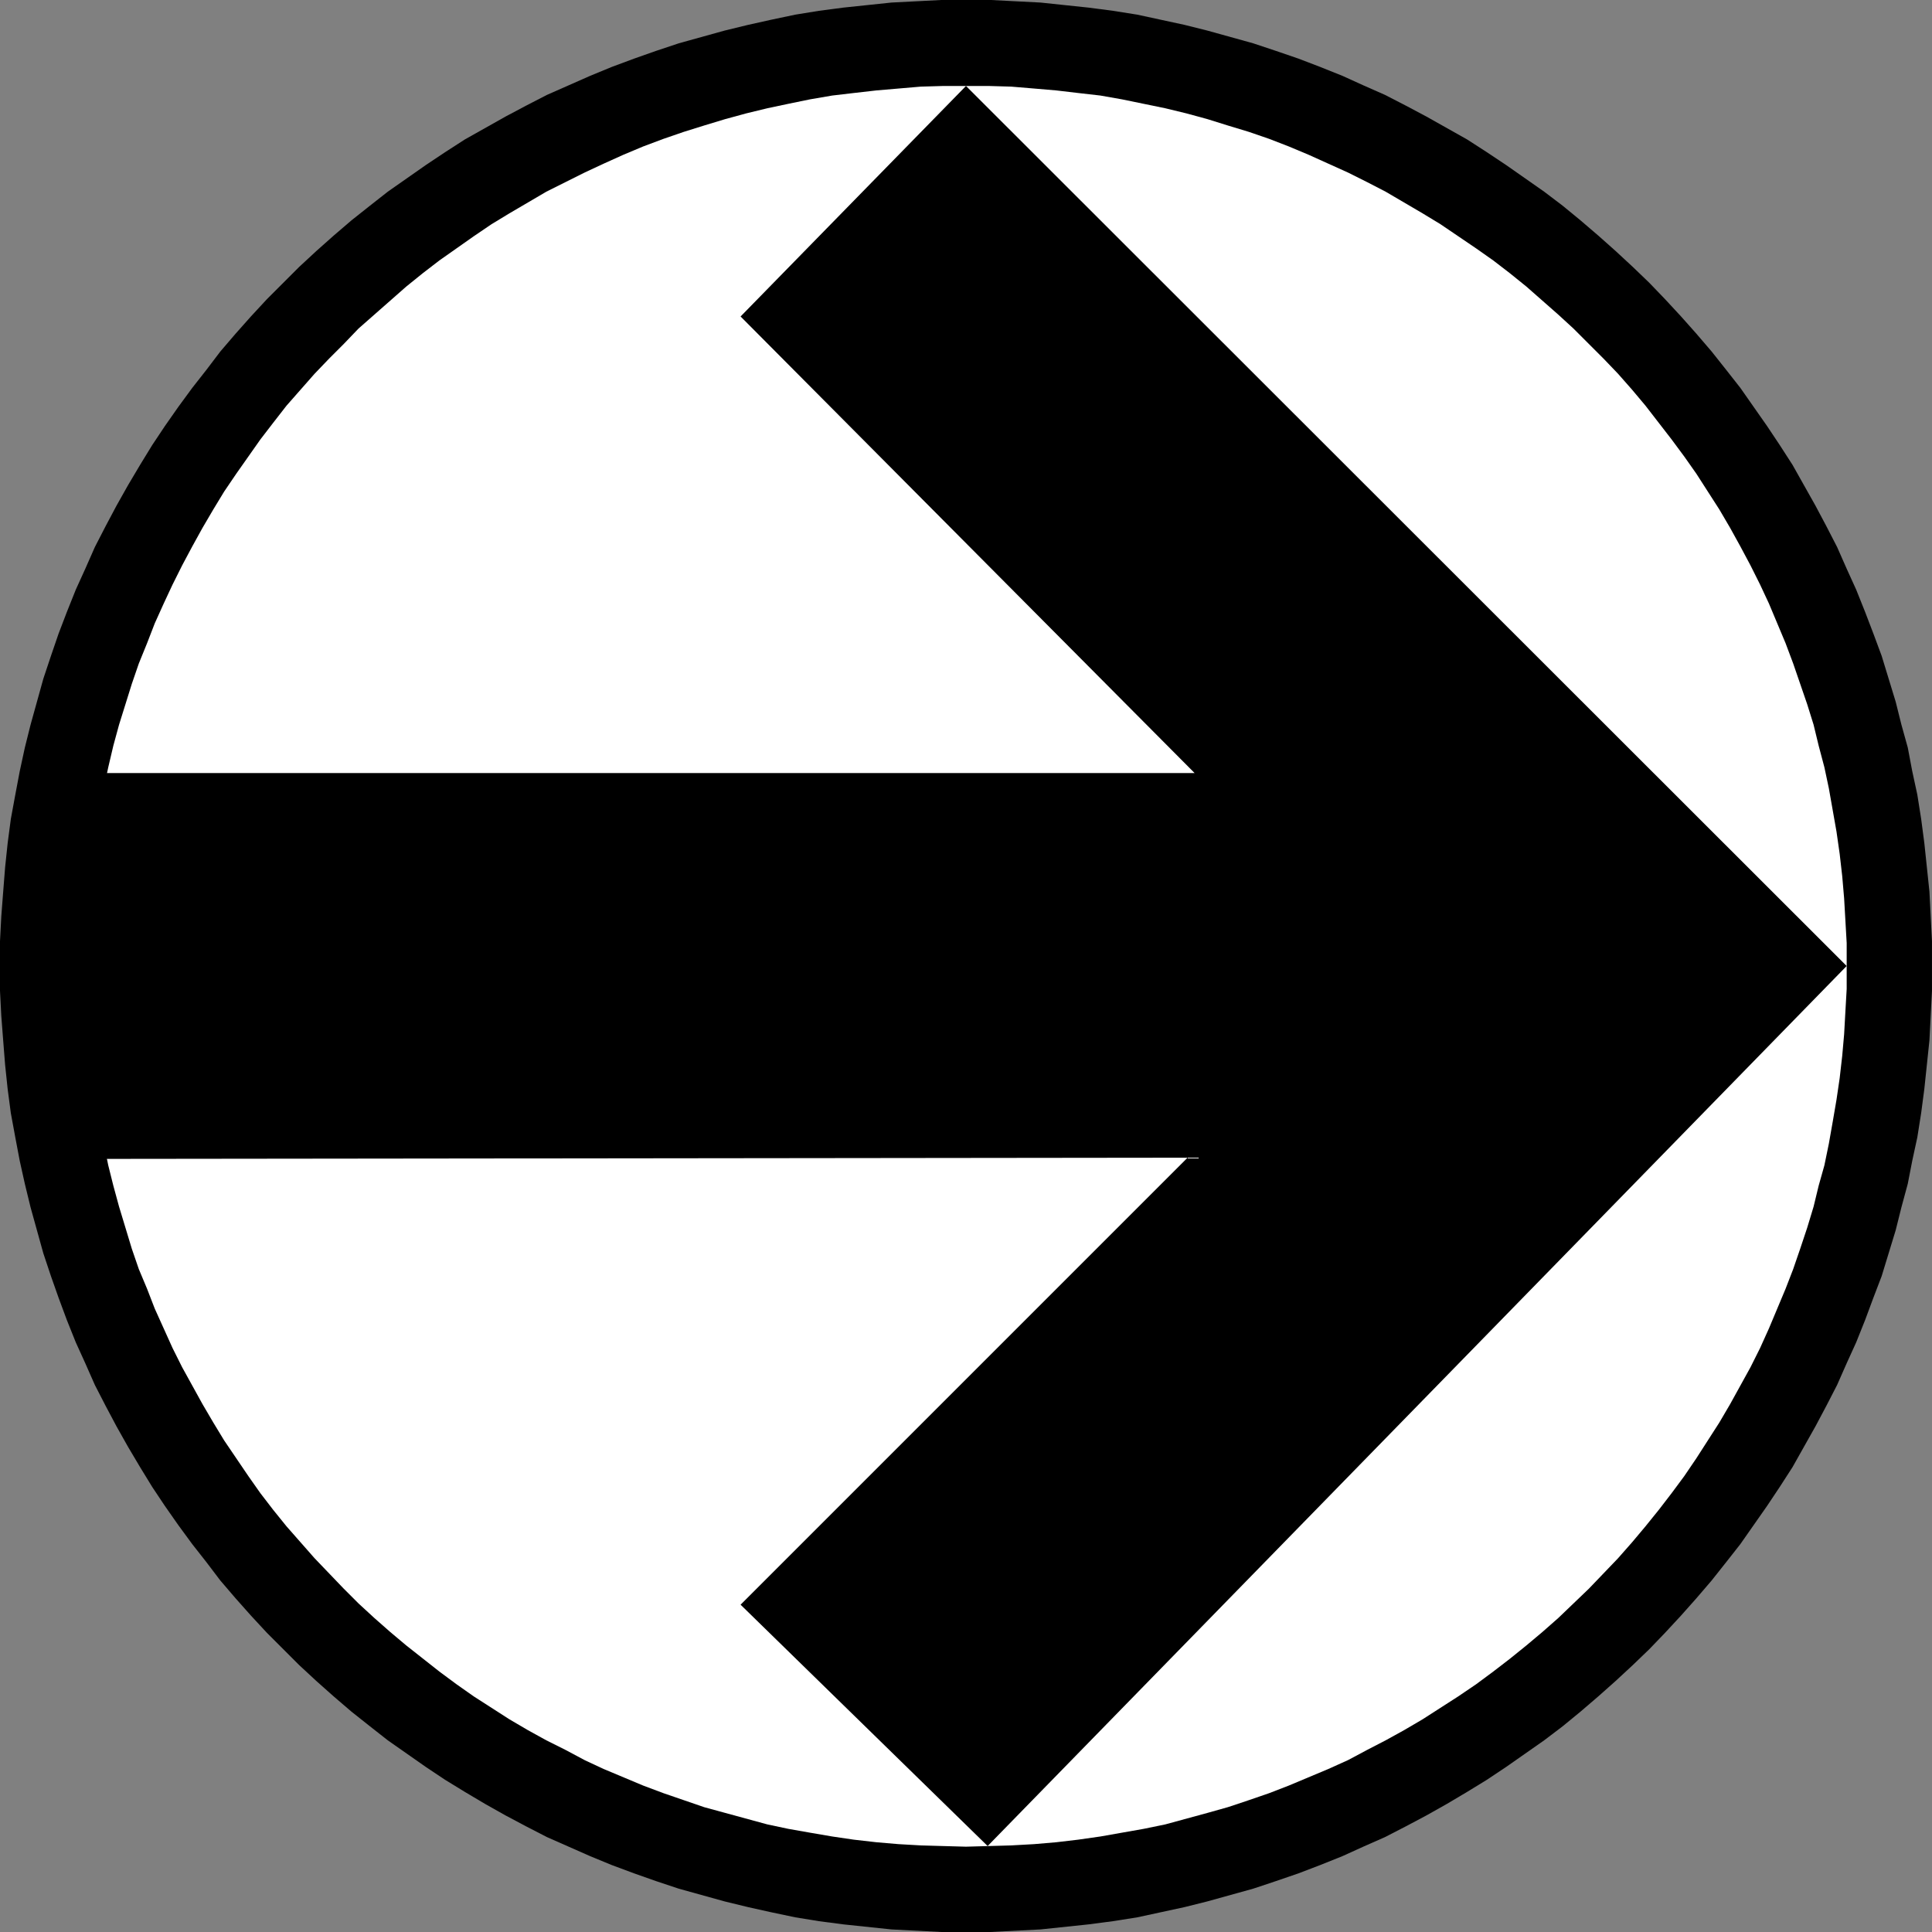
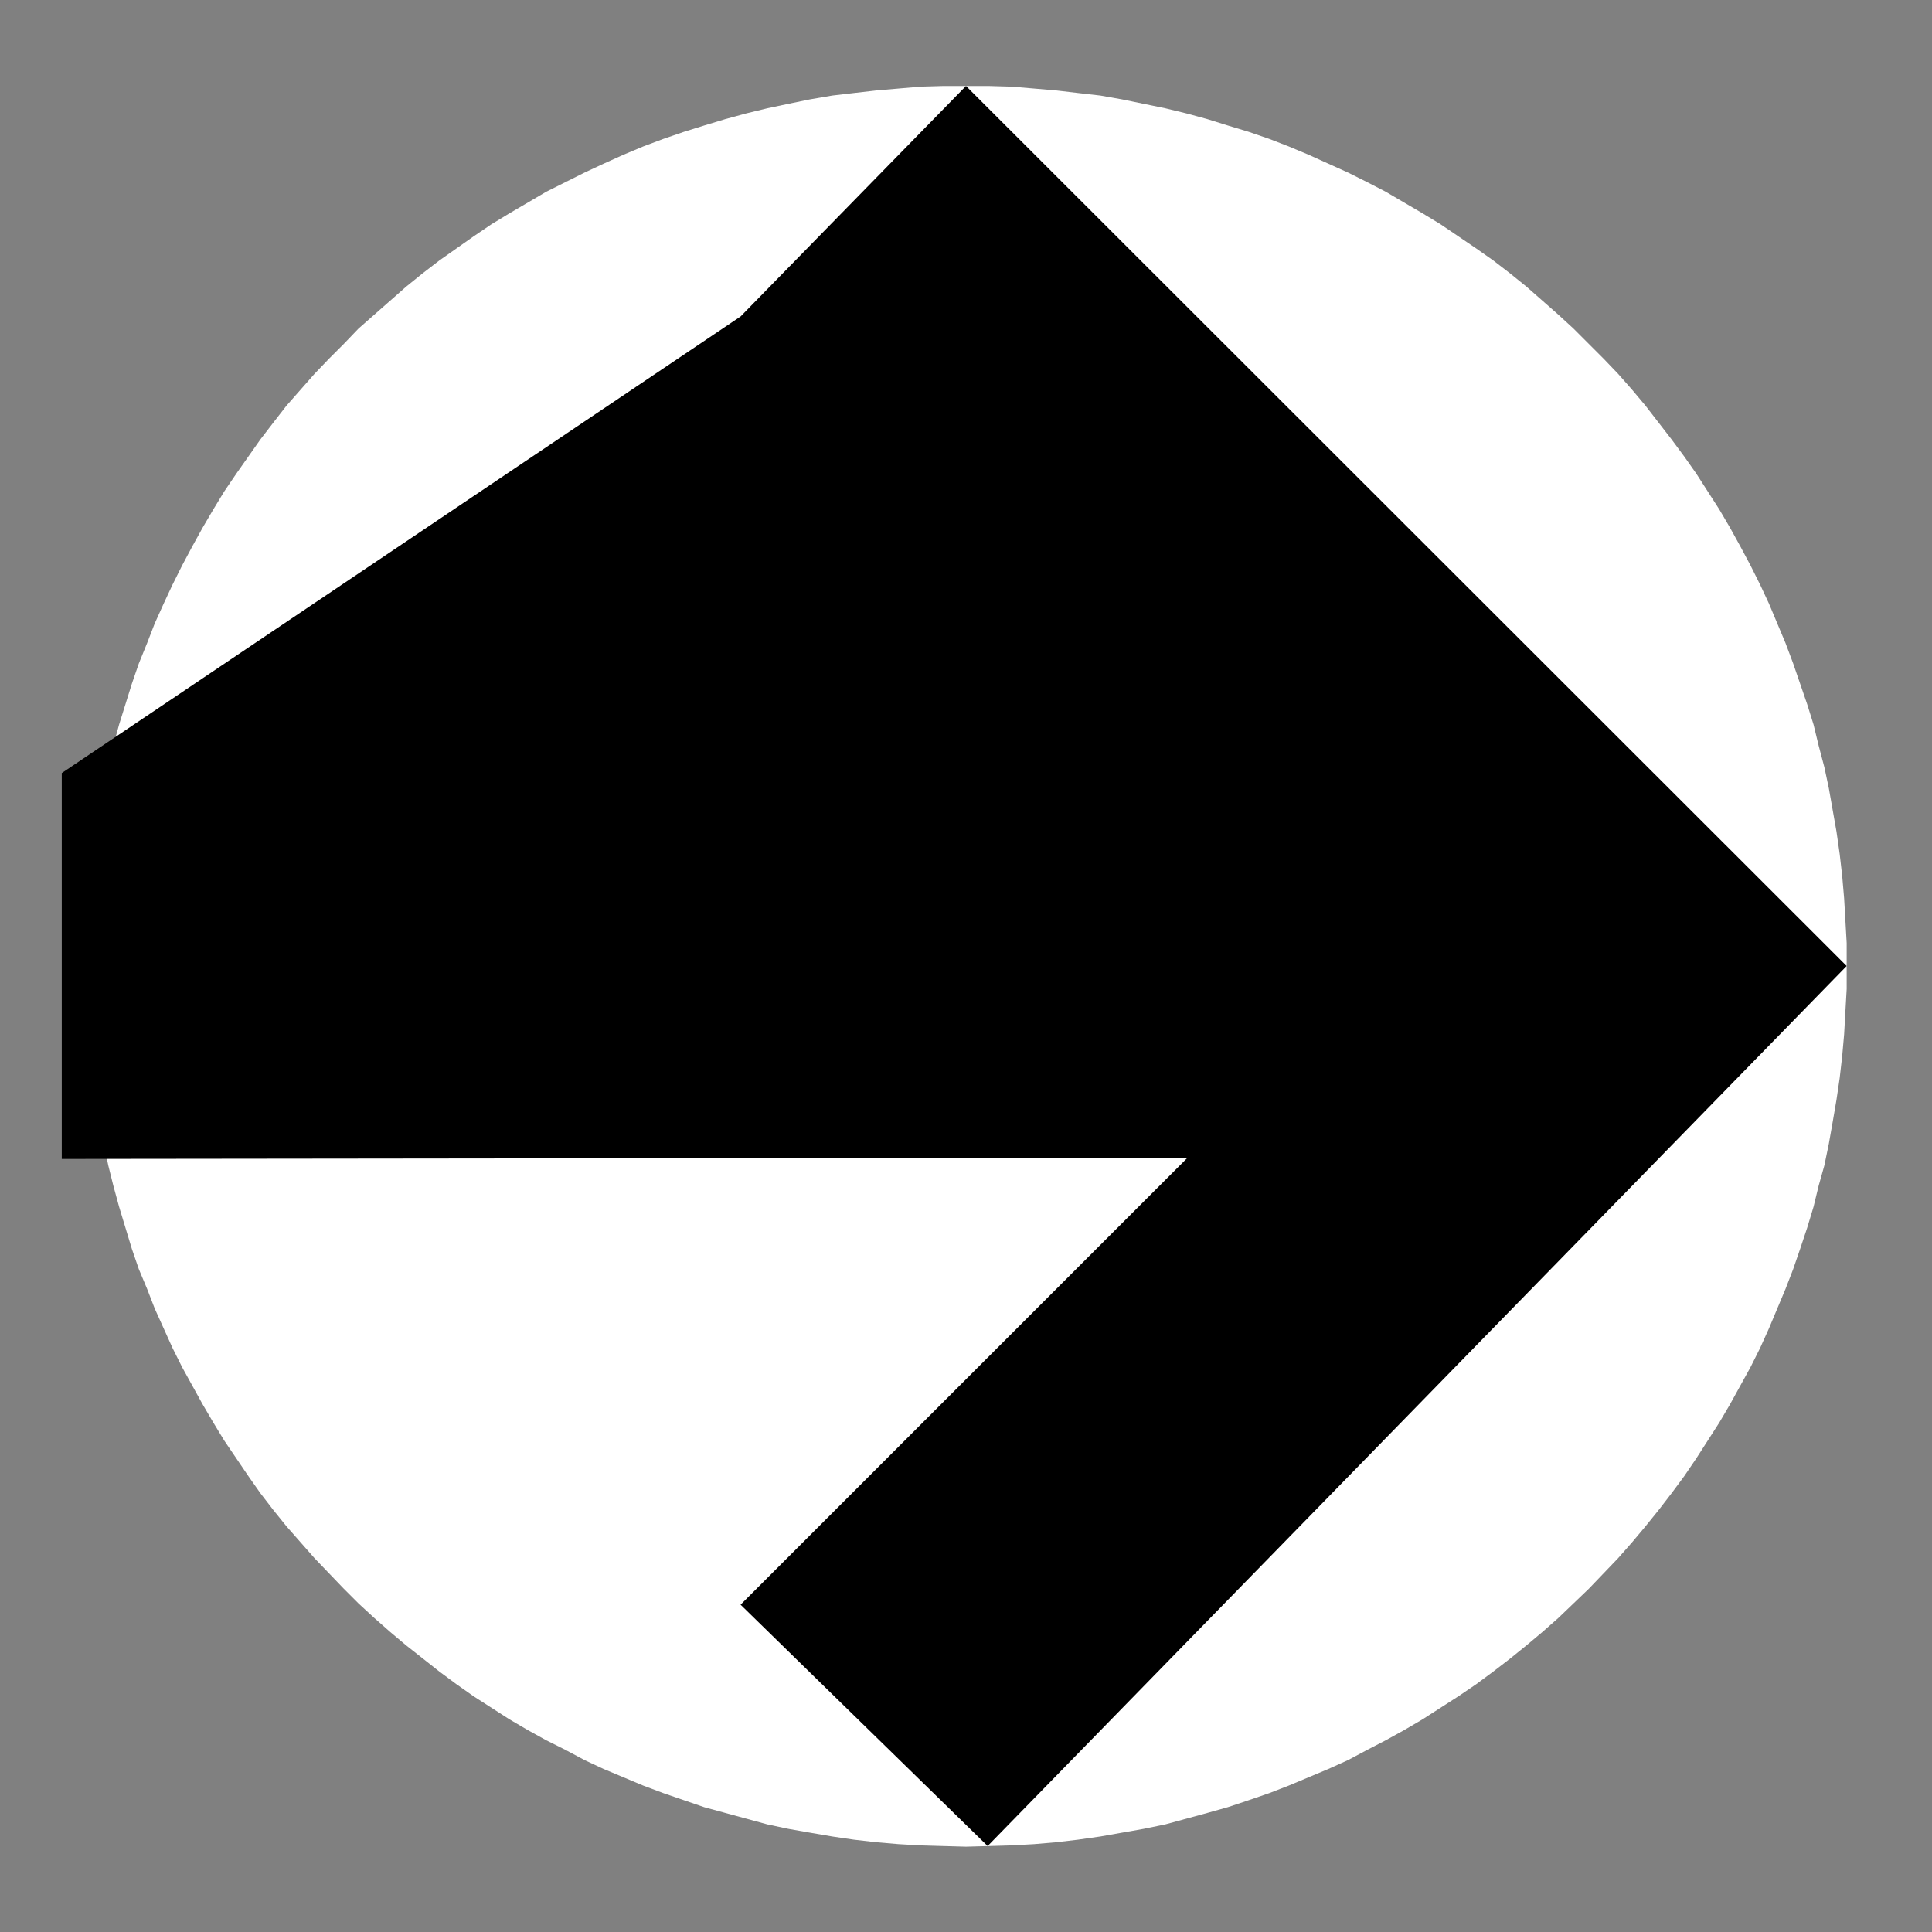
<svg xmlns="http://www.w3.org/2000/svg" xmlns:ns1="http://sodipodi.sourceforge.net/DTD/sodipodi-0.dtd" xmlns:ns2="http://www.inkscape.org/namespaces/inkscape" version="1.0" width="129.724mm" height="129.724mm" id="svg3" ns1:docname="Direction - Right.wmf">
  <rect width="100%" height="100%" fill="#808080" stroke="none" />
  <ns1:namedview id="namedview3" pagecolor="#ffffff" bordercolor="#000000" borderopacity="0.25" ns2:showpageshadow="2" ns2:pageopacity="0.0" ns2:pagecheckerboard="0" ns2:deskcolor="#d1d1d1" ns2:document-units="mm" />
  <defs id="defs1">
    <pattern id="WMFhbasepattern" patternUnits="userSpaceOnUse" width="6" height="6" x="0" y="0" />
  </defs>
-   <path style="fill:#000000;fill-opacity:1;fill-rule:evenodd;stroke:none" d="m 0,245.147 v 6.302 l 0.323,6.302 0.485,6.302 0.485,6.141 0.646,6.141 0.808,6.141 1.131,6.141 1.131,5.979 1.293,5.818 1.454,5.979 1.616,5.818 1.616,5.818 1.939,5.818 1.939,5.494 2.101,5.656 2.262,5.656 2.424,5.333 2.424,5.494 2.747,5.333 2.747,5.171 2.909,5.171 3.07,5.171 3.07,5.01 3.232,4.848 3.394,4.848 3.555,4.848 3.555,4.525 3.555,4.686 3.878,4.525 3.878,4.363 4.04,4.363 4.202,4.202 4.04,4.04 4.363,4.04 4.363,3.878 4.525,3.878 4.686,3.717 4.525,3.555 4.848,3.394 4.848,3.394 4.848,3.232 5.01,3.07 5.171,3.07 5.171,2.909 5.171,2.747 5.333,2.747 5.494,2.424 5.494,2.424 5.494,2.262 5.656,2.101 5.494,1.939 5.818,1.939 5.818,1.616 5.818,1.616 5.979,1.454 5.818,1.293 6.141,1.293 5.979,0.97 6.141,0.808 6.141,0.646 6.141,0.646 6.302,0.323 6.302,0.323 h 6.302 6.302 l 6.302,-0.323 6.302,-0.323 6.141,-0.646 6.141,-0.646 6.141,-0.808 6.141,-0.97 5.979,-1.293 5.979,-1.293 5.818,-1.454 5.818,-1.616 5.818,-1.616 5.818,-1.939 5.656,-1.939 5.494,-2.101 5.656,-2.262 5.333,-2.424 5.494,-2.424 5.333,-2.747 5.171,-2.747 5.171,-2.909 5.171,-3.07 5.01,-3.07 4.848,-3.232 4.848,-3.394 4.848,-3.394 4.686,-3.555 4.525,-3.717 4.525,-3.878 4.363,-3.878 4.363,-4.04 4.202,-4.04 4.04,-4.202 4.04,-4.363 3.878,-4.363 3.878,-4.525 3.717,-4.686 3.555,-4.525 3.394,-4.848 3.394,-4.848 3.232,-4.848 3.232,-5.01 2.909,-5.171 2.909,-5.171 2.747,-5.171 2.747,-5.333 2.424,-5.494 2.424,-5.333 2.262,-5.656 2.101,-5.656 2.101,-5.494 1.778,-5.818 1.778,-5.818 1.454,-5.818 1.616,-5.979 1.131,-5.818 1.293,-5.979 0.97,-6.141 0.808,-6.141 0.646,-6.141 0.646,-6.141 0.323,-6.302 0.323,-6.302 v -6.302 -6.302 l -0.323,-6.302 -0.323,-6.302 -0.646,-6.141 -0.646,-6.141 -0.808,-6.141 -0.97,-6.141 -1.293,-5.979 -1.131,-5.979 -1.616,-5.818 -1.454,-5.818 -1.778,-5.818 -1.778,-5.818 -2.101,-5.656 -2.101,-5.494 -2.262,-5.656 -2.424,-5.333 -2.424,-5.494 -2.747,-5.333 -2.747,-5.171 -2.909,-5.171 -2.909,-5.171 -3.232,-5.01 -3.232,-4.848 -3.394,-4.848 -3.394,-4.848 -3.555,-4.525 -3.717,-4.686 -3.878,-4.525 -3.878,-4.363 -4.04,-4.363 -4.04,-4.202 -4.202,-4.04 -4.363,-4.04 -4.363,-3.878 -4.525,-3.878 -4.525,-3.717 -4.686,-3.555 -4.848,-3.394 -4.848,-3.394 -4.848,-3.232 -5.01,-3.232 -5.171,-2.909 -5.171,-2.909 -5.171,-2.747 -5.333,-2.747 -5.494,-2.424 -5.333,-2.424 -5.656,-2.262 -5.494,-2.101 -5.656,-1.939 -5.818,-1.939 -5.818,-1.616 -5.818,-1.616 -5.818,-1.454 -5.979,-1.293 -5.979,-1.293 -6.141,-0.97 -6.141,-0.808 -6.141,-0.646 L 264.054,0.646 257.752,0.323 251.449,0 h -6.302 -6.302 l -6.302,0.323 -6.302,0.323 -6.141,0.646 -6.141,0.646 -6.141,0.808 -5.979,0.97 -6.141,1.293 -5.818,1.293 -5.979,1.454 -5.818,1.616 -5.818,1.616 -5.818,1.939 -5.494,1.939 -5.656,2.101 -5.494,2.262 -5.494,2.424 -5.494,2.424 -5.333,2.747 -5.171,2.747 -5.171,2.909 -5.171,2.909 -5.01,3.232 -4.848,3.232 -4.848,3.394 -4.848,3.394 -4.525,3.555 -4.686,3.717 -4.525,3.878 -4.363,3.878 -4.363,4.04 -4.04,4.04 -4.202,4.202 -4.04,4.363 -3.878,4.363 -3.878,4.525 -3.555,4.686 -3.555,4.525 -3.555,4.848 -3.394,4.848 -3.232,4.848 -3.07,5.01 -3.07,5.171 -2.909,5.171 -2.747,5.171 -2.747,5.333 -2.424,5.494 -2.424,5.333 -2.262,5.656 -2.101,5.494 -1.939,5.656 -1.939,5.818 -1.616,5.818 -1.616,5.818 -1.454,5.818 -1.293,5.979 -1.131,5.979 -1.131,6.141 -0.808,6.141 -0.646,6.141 -0.485,6.141 -0.485,6.302 L 0,238.845 Z" id="path1" />
  <path style="fill:#ffffff;fill-opacity:1;fill-rule:evenodd;stroke:none" d="m 21.816,245.147 v 5.818 l 0.323,5.656 0.323,5.818 0.485,5.494 0.646,5.656 0.808,5.494 0.808,5.656 1.131,5.494 1.131,5.494 1.293,5.171 1.454,5.333 1.616,5.333 1.616,5.333 1.778,5.171 2.101,5.01 1.939,5.01 2.262,5.01 2.262,5.01 2.424,4.848 2.586,4.686 2.586,4.686 2.747,4.686 2.747,4.525 3.07,4.525 3.07,4.525 3.07,4.363 3.232,4.202 3.394,4.202 3.555,4.04 3.555,4.04 3.717,3.878 3.717,3.878 3.717,3.717 4.04,3.717 4.04,3.555 4.04,3.394 8.403,6.626 4.363,3.232 4.363,3.07 4.525,2.909 4.525,2.909 4.686,2.747 4.686,2.586 4.848,2.424 4.848,2.586 4.848,2.262 5.01,2.101 5.01,2.101 5.171,1.939 5.171,1.778 5.171,1.778 5.333,1.454 5.333,1.454 5.333,1.454 5.333,1.131 5.494,0.97 5.656,0.97 5.494,0.808 5.656,0.646 5.656,0.485 5.656,0.323 5.656,0.162 5.818,0.162 5.818,-0.162 5.656,-0.162 5.818,-0.323 5.656,-0.485 5.494,-0.646 5.656,-0.808 5.494,-0.97 5.494,-0.97 5.494,-1.131 5.333,-1.454 5.333,-1.454 5.171,-1.454 5.333,-1.778 5.171,-1.778 5.01,-1.939 5.01,-2.101 5.01,-2.101 5.01,-2.262 4.848,-2.586 4.686,-2.424 4.686,-2.586 4.686,-2.747 4.525,-2.909 4.525,-2.909 4.525,-3.07 4.363,-3.232 4.202,-3.232 4.202,-3.394 4.04,-3.394 4.04,-3.555 3.878,-3.717 3.878,-3.717 3.717,-3.878 3.717,-3.878 3.555,-4.04 3.394,-4.04 3.394,-4.202 3.232,-4.202 3.232,-4.363 3.07,-4.525 2.909,-4.525 2.909,-4.525 2.747,-4.686 2.586,-4.686 2.586,-4.686 2.424,-4.848 2.262,-5.01 2.101,-5.01 2.101,-5.01 1.939,-5.01 1.778,-5.171 1.778,-5.333 1.616,-5.333 1.293,-5.333 1.454,-5.171 1.131,-5.494 0.97,-5.494 0.97,-5.656 0.808,-5.494 0.646,-5.656 0.485,-5.494 0.323,-5.818 0.323,-5.656 v -5.818 -5.818 l -0.323,-5.656 -0.323,-5.656 -0.485,-5.656 -0.646,-5.656 -0.808,-5.656 -0.97,-5.494 -0.97,-5.494 -1.131,-5.333 -1.454,-5.494 -1.293,-5.333 -1.616,-5.171 -1.778,-5.171 -1.778,-5.171 -1.939,-5.171 -2.101,-5.01 -2.101,-5.01 -2.262,-4.848 -2.424,-4.848 -2.586,-4.848 -2.586,-4.686 -2.747,-4.686 -2.909,-4.525 -2.909,-4.525 -3.07,-4.363 -3.232,-4.363 -6.626,-8.565 -3.394,-4.04 -3.555,-4.04 -3.717,-3.878 -3.717,-3.717 -3.878,-3.878 -3.878,-3.555 -4.04,-3.555 -4.04,-3.555 -4.202,-3.394 -4.202,-3.232 -4.363,-3.07 -4.525,-3.07 -4.525,-3.07 -4.525,-2.747 -4.686,-2.747 -4.686,-2.747 -4.686,-2.424 -4.848,-2.424 -5.01,-2.262 -5.01,-2.262 -5.01,-2.101 -5.01,-1.939 -5.171,-1.778 -5.333,-1.616 -5.171,-1.616 -5.333,-1.454 -5.333,-1.293 -5.494,-1.131 -5.494,-1.131 -5.494,-0.97 -5.656,-0.646 -5.494,-0.646 -5.656,-0.485 -5.818,-0.485 -5.656,-0.162 h -5.818 -5.818 l -5.656,0.162 -5.656,0.485 -5.656,0.485 -5.656,0.646 -5.494,0.646 -5.656,0.97 -5.494,1.131 -5.333,1.131 -5.333,1.293 -5.333,1.454 -5.333,1.616 -5.171,1.616 -5.171,1.778 -5.171,1.939 -5.01,2.101 -5.01,2.262 -4.848,2.262 -4.848,2.424 -4.848,2.424 -4.686,2.747 -4.686,2.747 -4.525,2.747 -4.525,3.07 -4.363,3.07 -4.363,3.07 -4.202,3.232 -4.202,3.394 -4.04,3.555 -4.04,3.555 -4.04,3.555 -3.717,3.878 -3.717,3.717 -3.717,3.878 -3.555,4.04 -3.555,4.04 -3.394,4.363 -3.232,4.202 -3.07,4.363 -3.07,4.363 -3.07,4.525 -2.747,4.525 -2.747,4.686 -2.586,4.686 -2.586,4.848 -2.424,4.848 -2.262,4.848 -2.262,5.01 -1.939,5.01 -2.101,5.171 -1.778,5.171 -1.616,5.171 -1.616,5.171 -1.454,5.333 -1.293,5.494 -1.131,5.333 -1.131,5.494 -0.808,5.494 -0.808,5.656 -0.646,5.656 -0.485,5.656 -0.323,5.656 -0.323,5.656 z" id="path2" />
-   <path style="fill:#000000;fill-opacity:1;fill-rule:evenodd;stroke:none" d="M 245.147,21.816 468.639,245.147 250.641,468.478 187.941,407.232 301.384,293.788 15.675,294.112 V 196.182 H 303.161 L 187.941,80.315 Z" id="path3" />
+   <path style="fill:#000000;fill-opacity:1;fill-rule:evenodd;stroke:none" d="M 245.147,21.816 468.639,245.147 250.641,468.478 187.941,407.232 301.384,293.788 15.675,294.112 V 196.182 L 187.941,80.315 Z" id="path3" />
</svg>